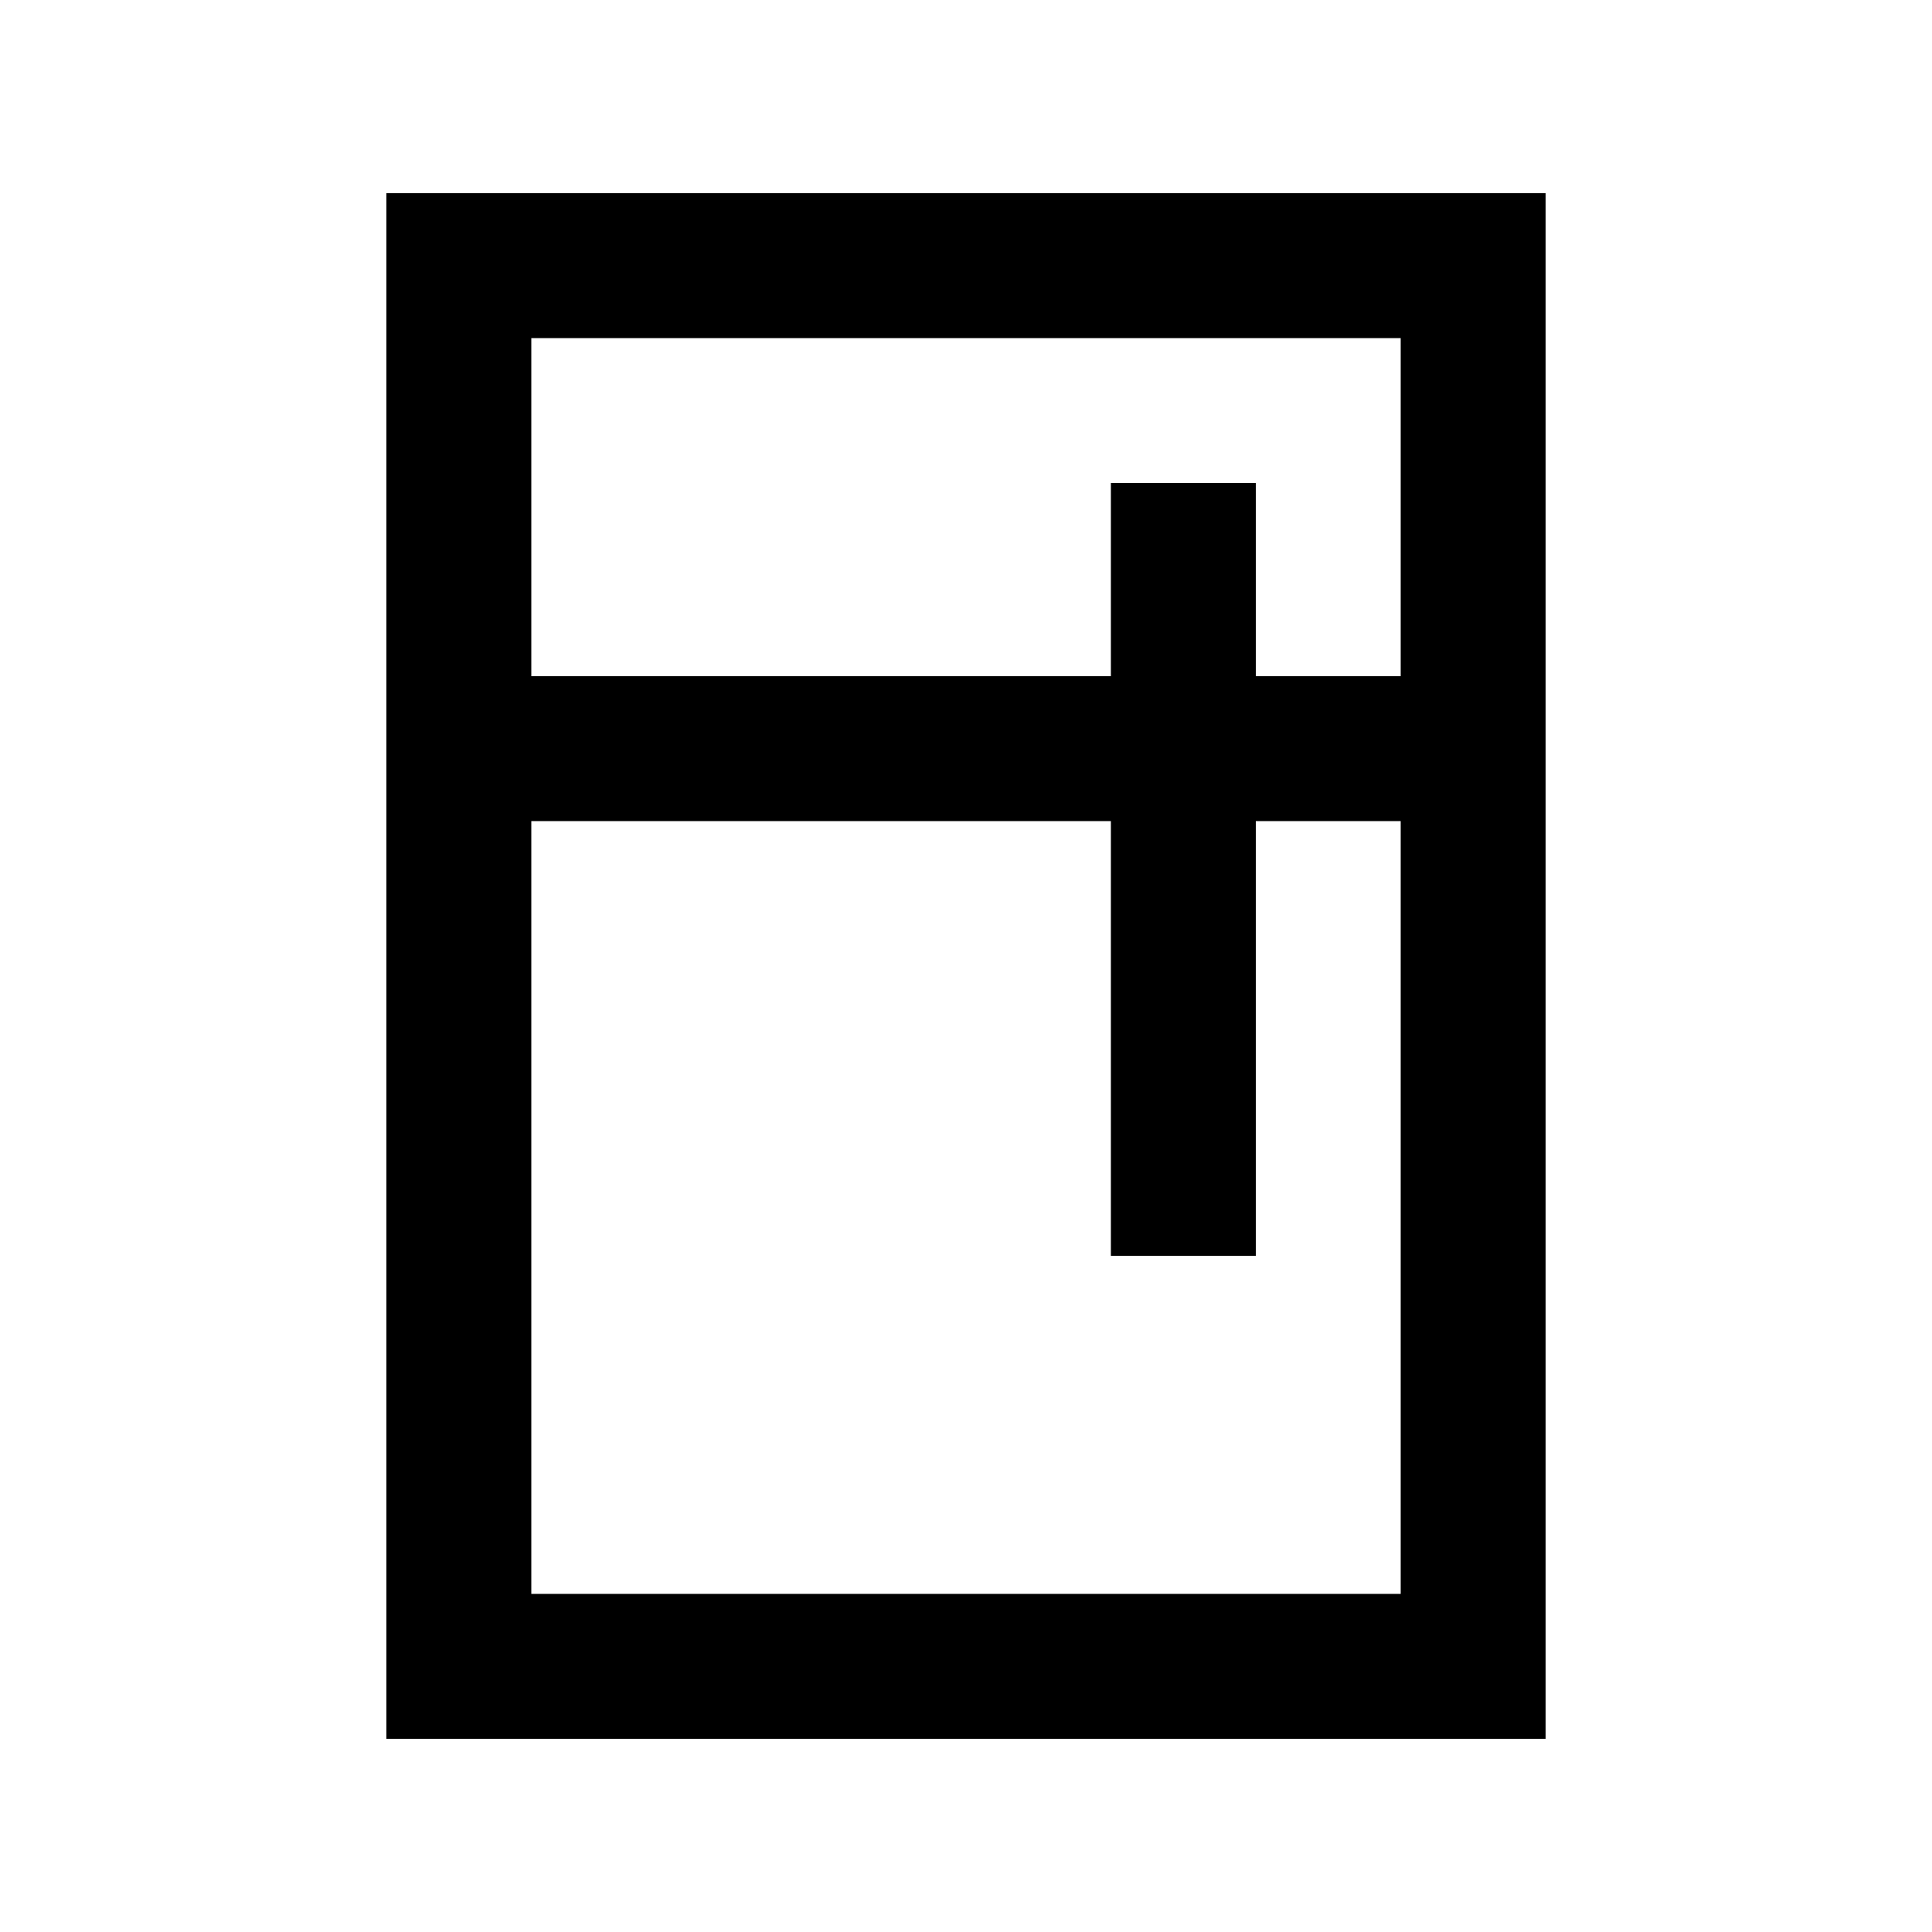
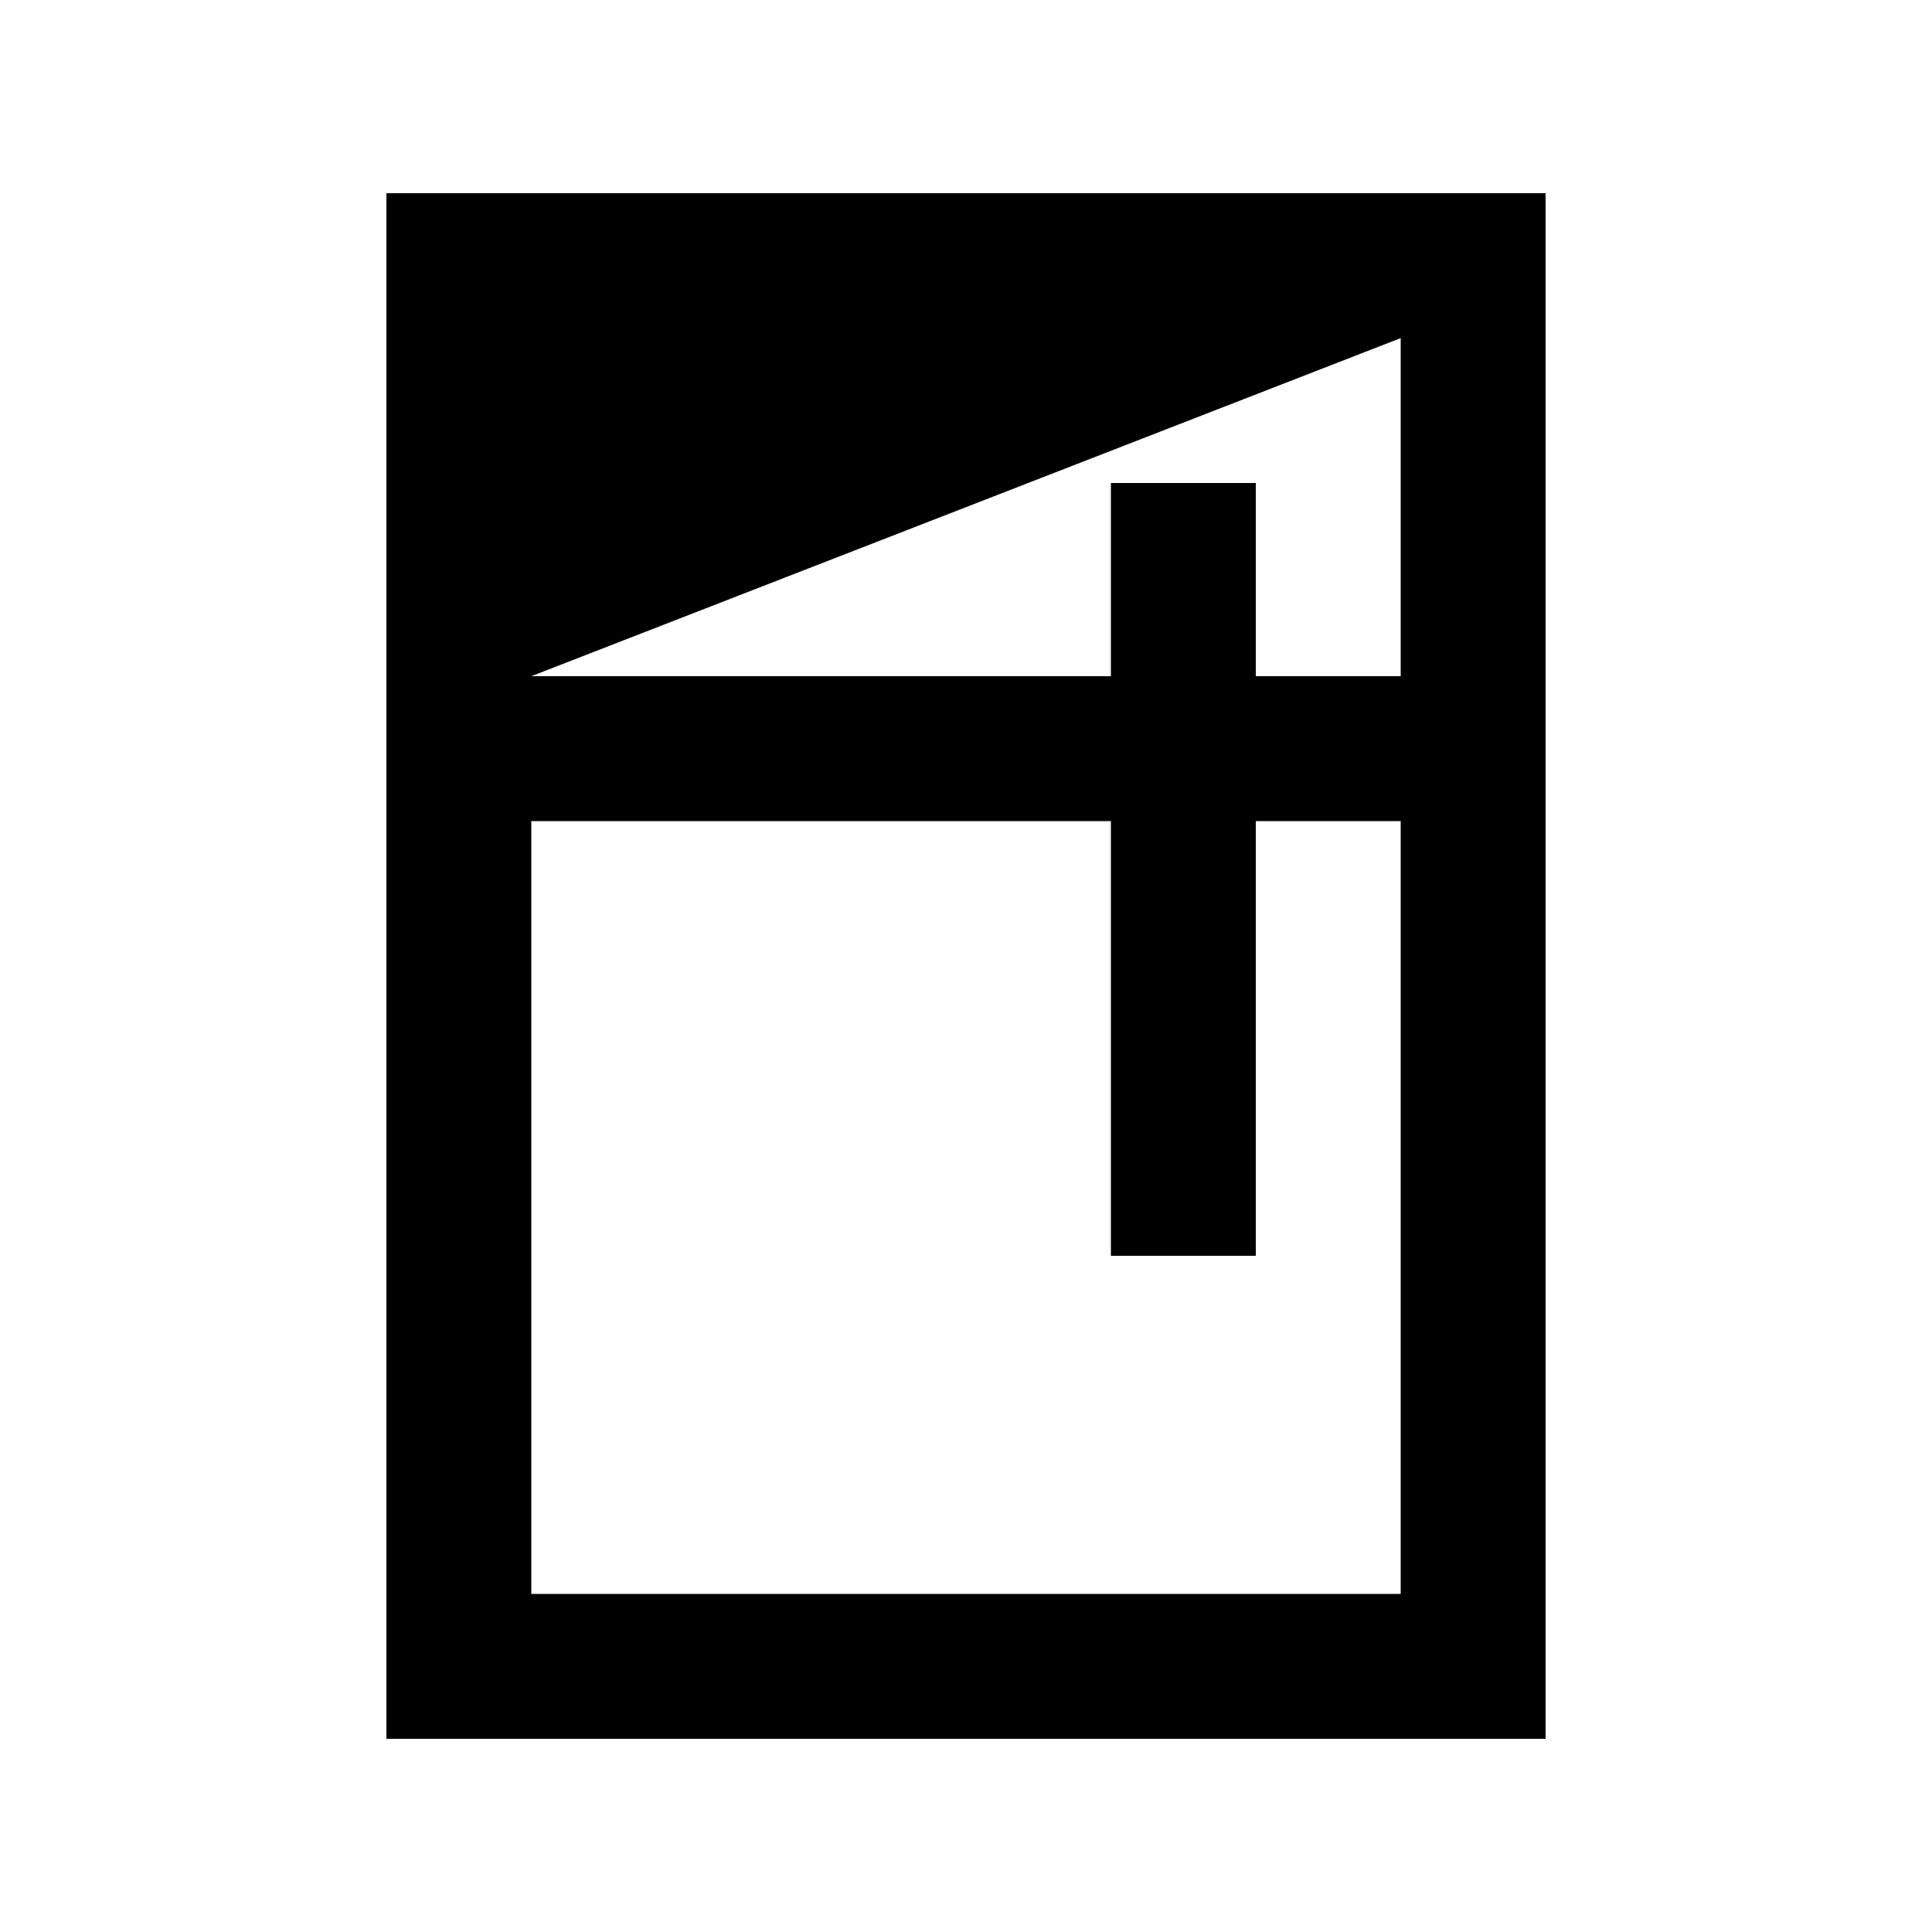
<svg xmlns="http://www.w3.org/2000/svg" viewBox="0 0 640 640">
-   <path fill="currentColor" d="M464 112L464 224L416 224L416 160L368 160L368 224L176 224L176 112L464 112zM368 272L368 416L416 416L416 272L464 272L464 528L176 528L176 272L368 272zM176 64L128 64L128 576L512 576L512 64L176 64z" />
+   <path fill="currentColor" d="M464 112L464 224L416 224L416 160L368 160L368 224L176 224L464 112zM368 272L368 416L416 416L416 272L464 272L464 528L176 528L176 272L368 272zM176 64L128 64L128 576L512 576L512 64L176 64z" />
</svg>